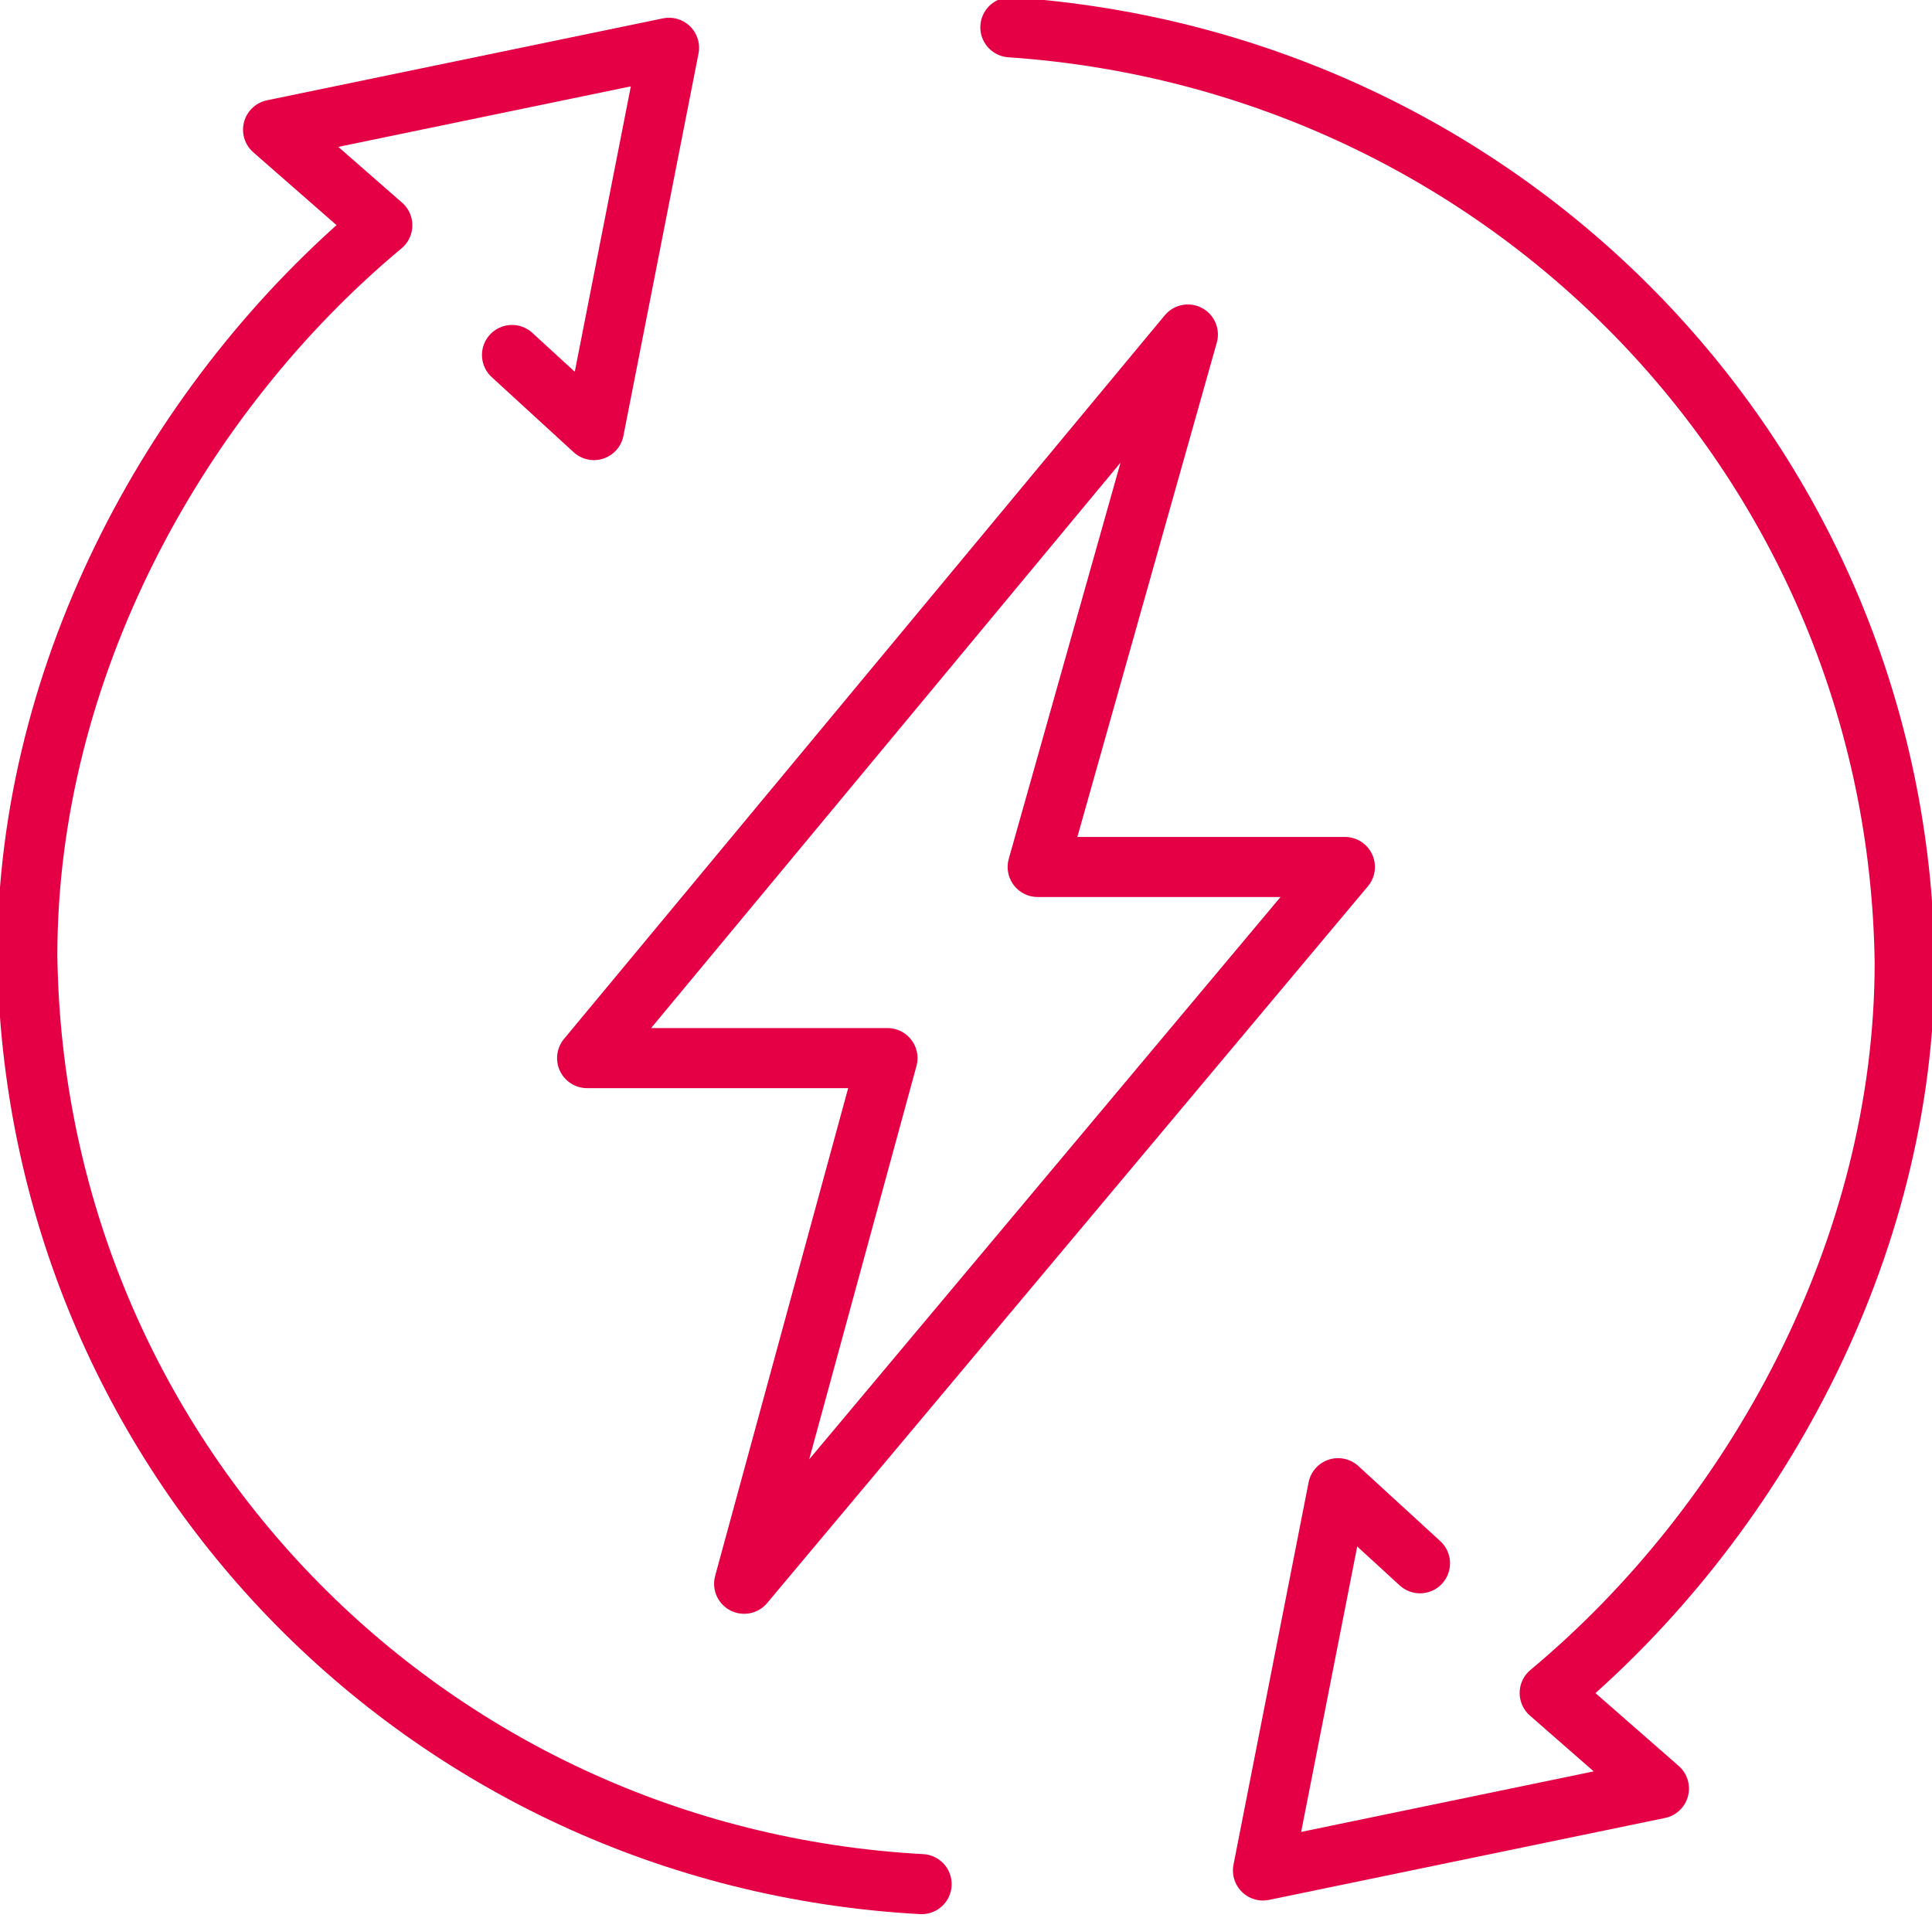
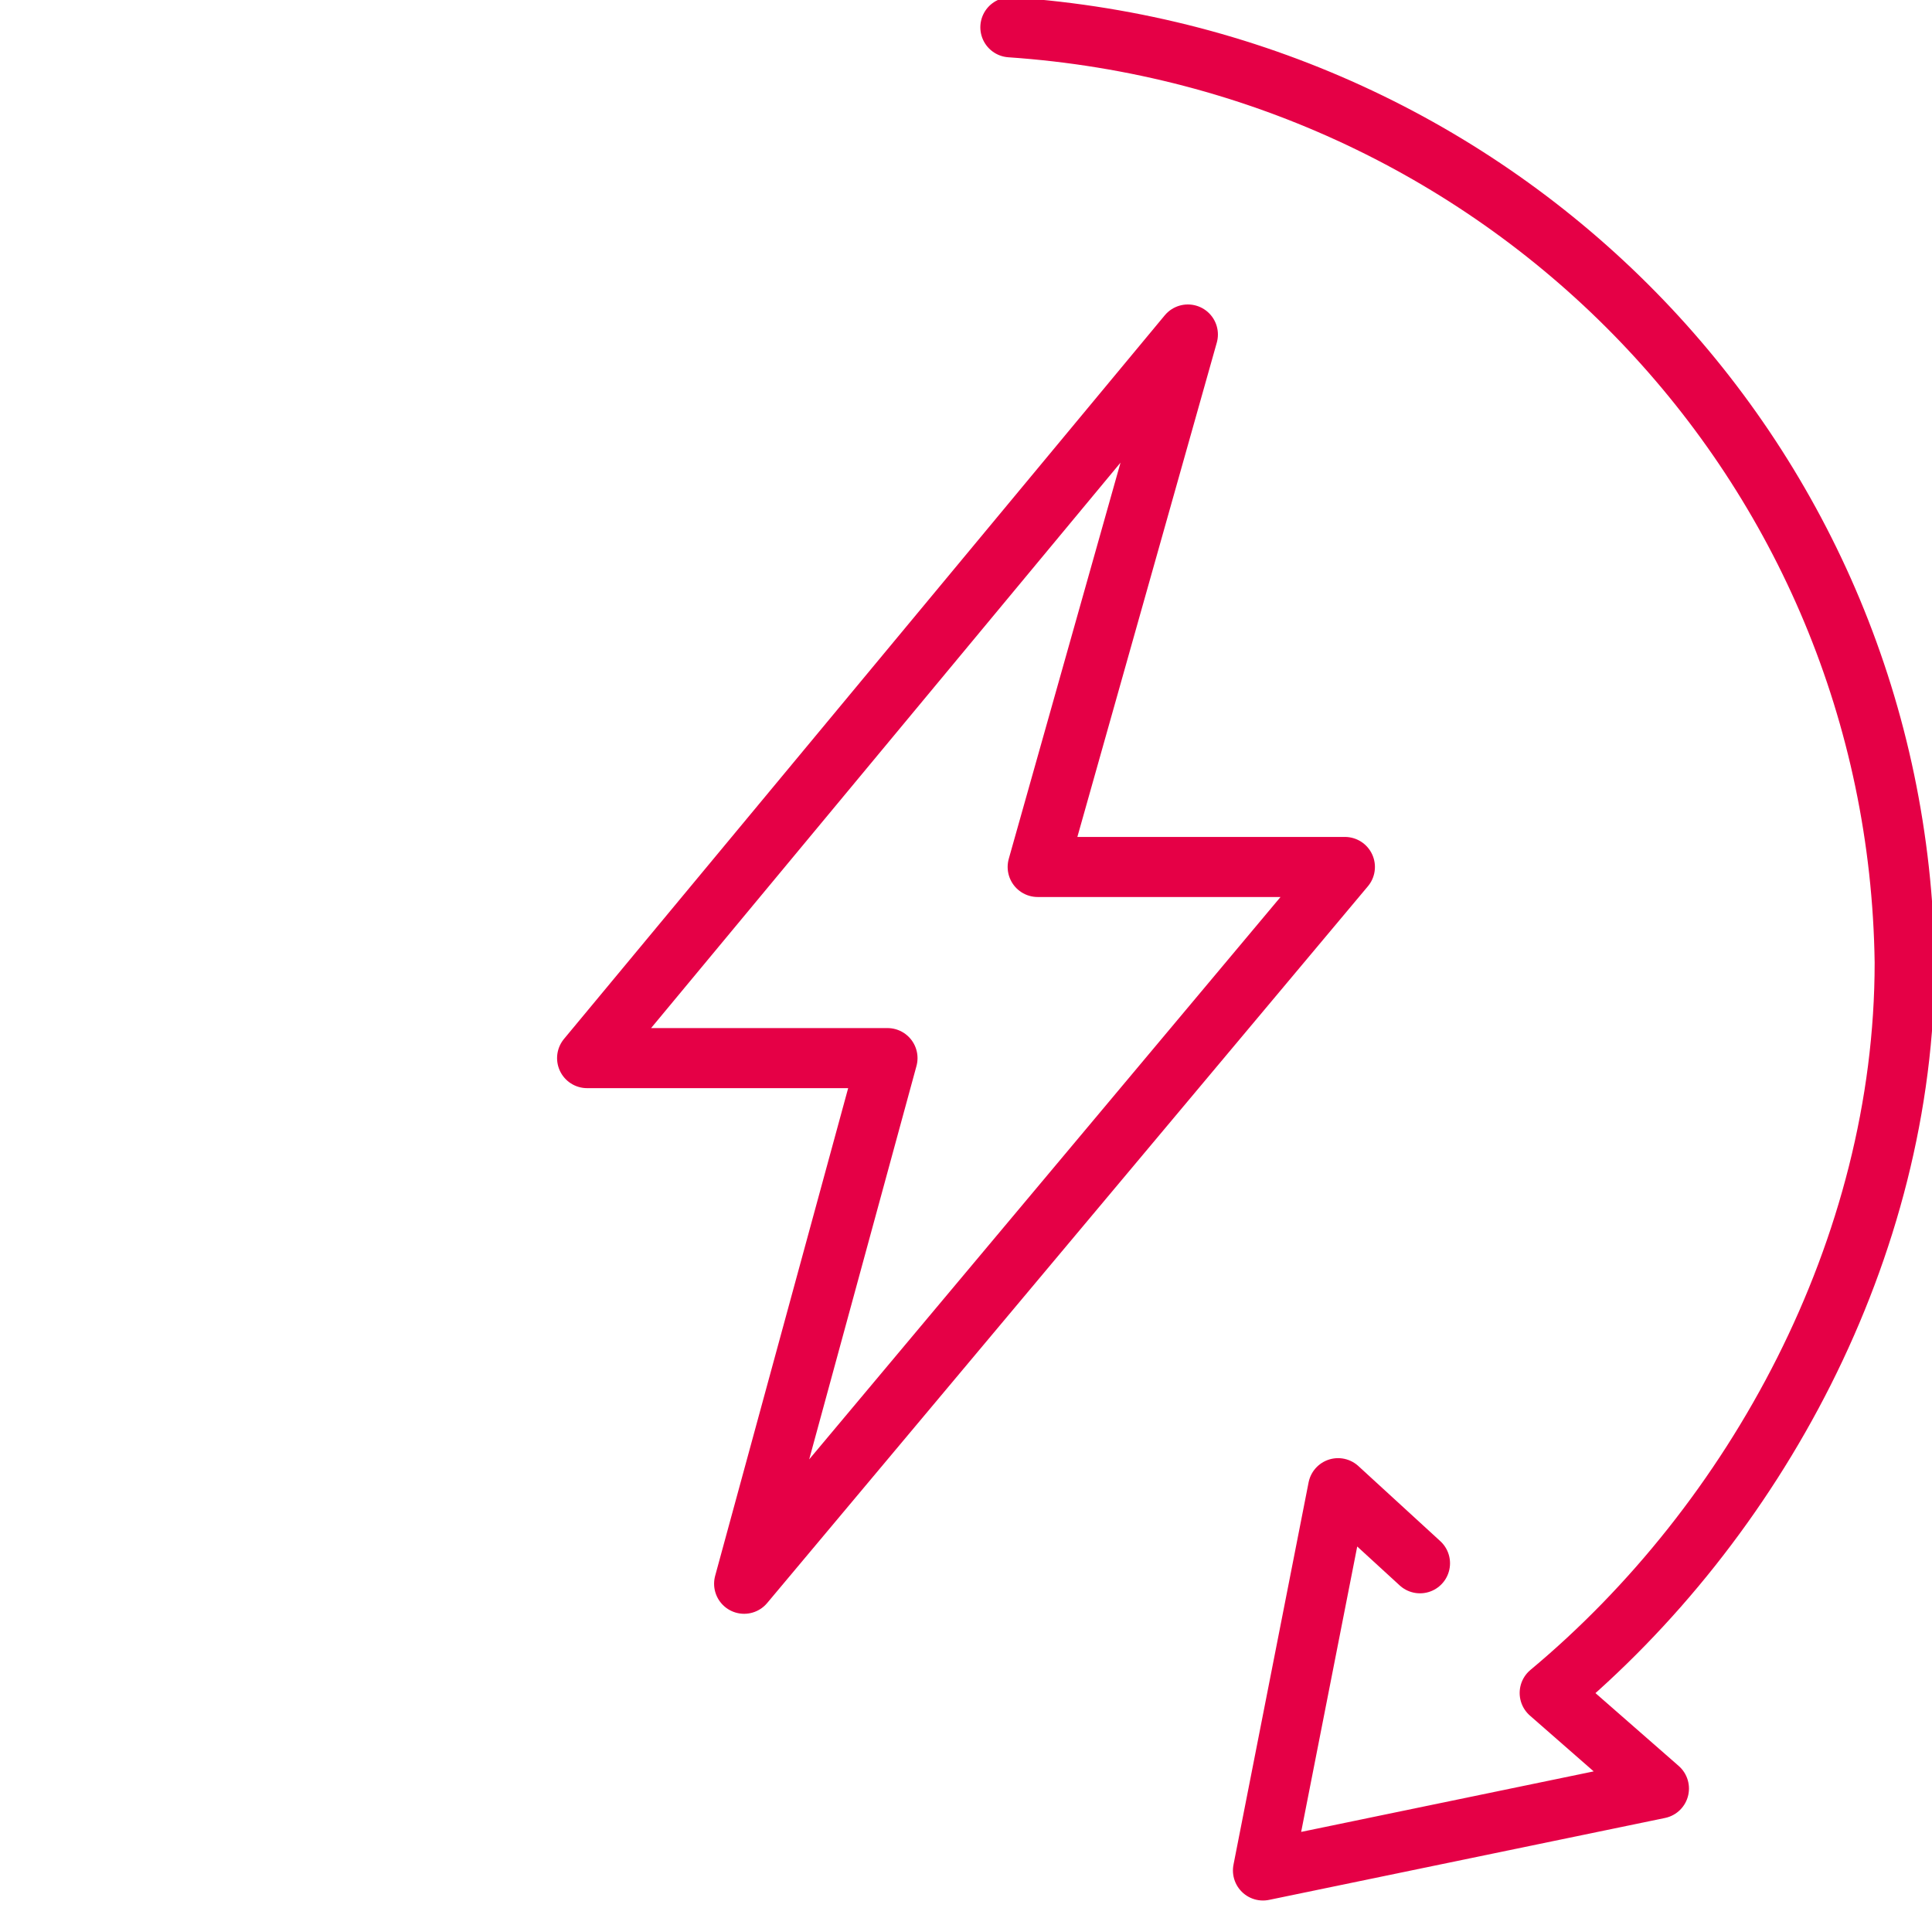
<svg xmlns="http://www.w3.org/2000/svg" version="1.1" id="Ebene_1" x="0px" y="0px" viewBox="0 0 28.3 28.1" style="enable-background:new 0 0 28.3 28.1;" xml:space="preserve">
  <style type="text/css">
	.st0{fill:none;stroke:#E50046;stroke-width:0.88;stroke-linecap:round;stroke-linejoin:round;}
</style>
  <path class="st0" d="M20.8,22.9l-1.2-1.1l-1.1,5.6l5.8-1.2l-1.6-1.4c3-2.5,5.2-6.5,5.2-10.7C27.8,6.8,22.1,0.9,14.8,0.4" />
  <polygon class="st0" points="8.6,15.5 17.4,4.9 15.2,12.7 19.7,12.7 10.9,23.2 13,15.5 " />
-   <path class="st0" d="M7.5,5.2l1.2,1.1l1.1-5.6L4,1.9l1.6,1.4c-3,2.5-5.2,6.5-5.2,10.7c0.1,7.3,5.8,13.2,13.1,13.6" />
</svg>